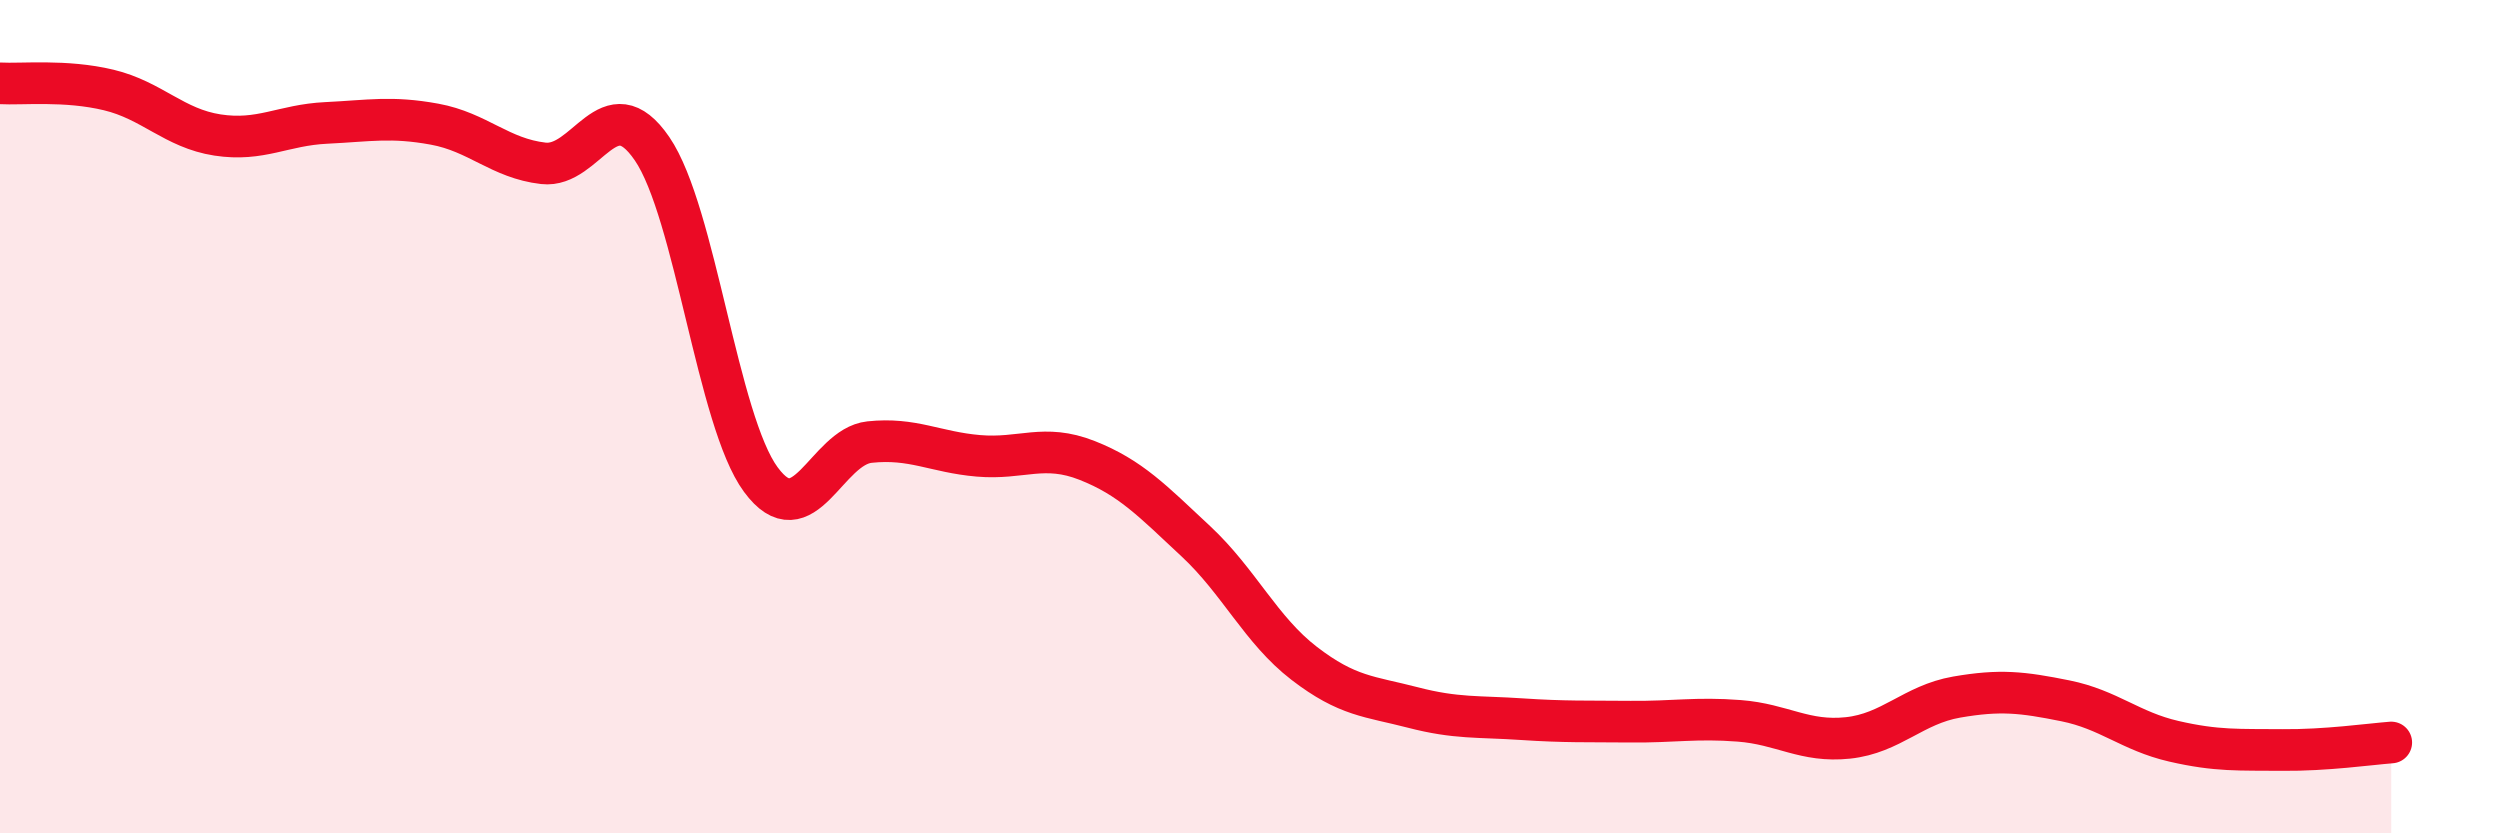
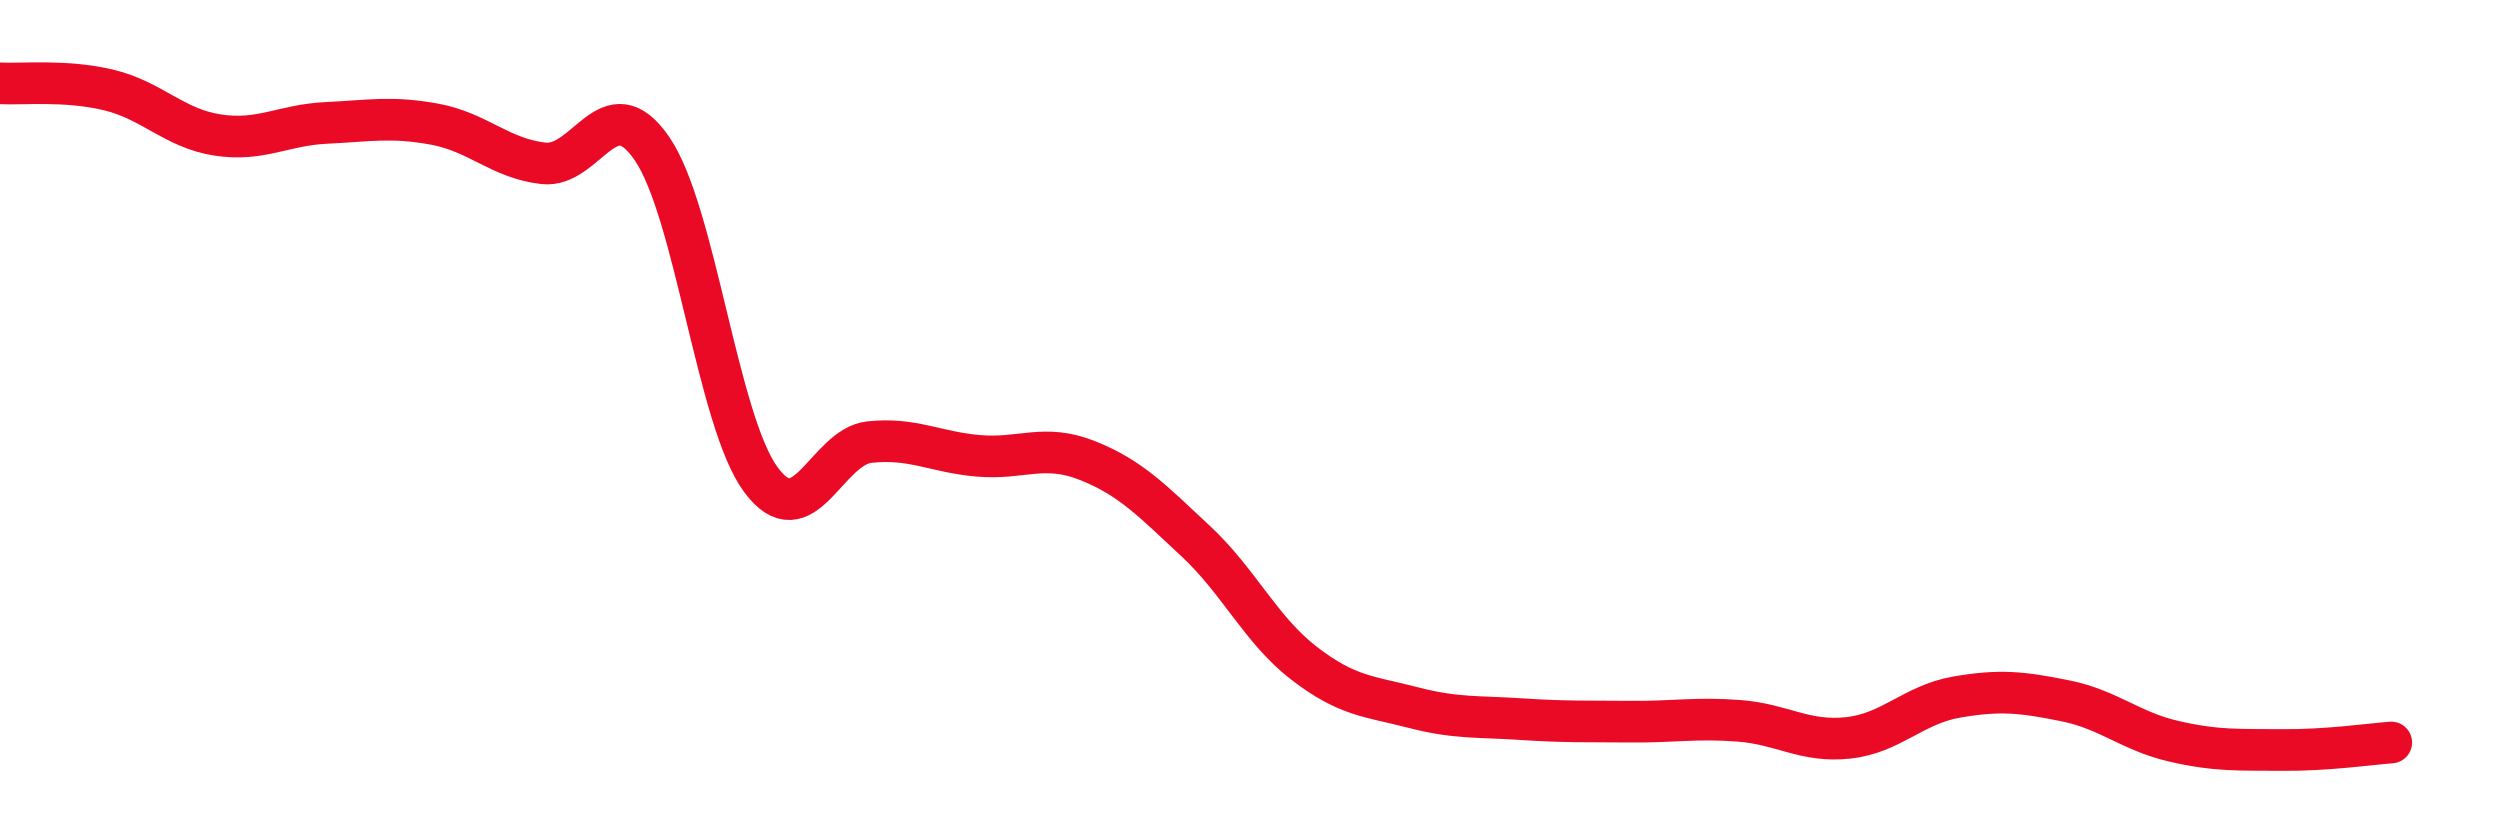
<svg xmlns="http://www.w3.org/2000/svg" width="60" height="20" viewBox="0 0 60 20">
-   <path d="M 0,2 C 0.52,2.03 1.57,1.91 2.61,2.16 C 3.65,2.41 4.18,3.08 5.22,3.24 C 6.26,3.4 6.79,3 7.83,2.95 C 8.87,2.9 9.39,2.79 10.43,2.98 C 11.47,3.17 12,3.8 13.04,3.92 C 14.08,4.04 14.61,2.05 15.65,3.57 C 16.69,5.09 17.22,10.1 18.26,11.51 C 19.3,12.92 19.83,10.72 20.87,10.61 C 21.91,10.5 22.44,10.85 23.48,10.94 C 24.52,11.03 25.05,10.64 26.09,11.05 C 27.13,11.46 27.66,12.02 28.7,12.99 C 29.74,13.96 30.26,15.12 31.3,15.92 C 32.34,16.72 32.87,16.71 33.91,16.98 C 34.95,17.25 35.48,17.19 36.52,17.26 C 37.56,17.33 38.09,17.31 39.13,17.32 C 40.17,17.33 40.7,17.22 41.74,17.3 C 42.78,17.38 43.31,17.82 44.35,17.71 C 45.39,17.6 45.92,16.91 46.96,16.73 C 48,16.55 48.53,16.61 49.57,16.82 C 50.61,17.03 51.13,17.55 52.17,17.79 C 53.21,18.03 53.74,17.99 54.78,18 C 55.82,18.01 56.87,17.86 57.39,17.82L57.39 20L0 20Z" fill="#EB0A25" opacity="0.1" stroke-linecap="round" stroke-linejoin="round" />
  <path d="M 0,2 C 0.52,2.03 1.57,1.91 2.61,2.16 C 3.65,2.41 4.18,3.08 5.22,3.24 C 6.26,3.4 6.79,3 7.83,2.95 C 8.87,2.9 9.39,2.79 10.43,2.98 C 11.47,3.17 12,3.8 13.04,3.92 C 14.08,4.04 14.61,2.05 15.65,3.57 C 16.69,5.09 17.22,10.1 18.26,11.51 C 19.3,12.92 19.83,10.72 20.87,10.61 C 21.91,10.5 22.44,10.85 23.48,10.94 C 24.52,11.03 25.05,10.64 26.09,11.05 C 27.13,11.46 27.66,12.02 28.7,12.99 C 29.74,13.96 30.26,15.12 31.3,15.92 C 32.34,16.72 32.87,16.71 33.91,16.98 C 34.95,17.25 35.48,17.19 36.52,17.26 C 37.56,17.33 38.09,17.31 39.13,17.32 C 40.17,17.33 40.7,17.22 41.74,17.3 C 42.78,17.38 43.31,17.82 44.35,17.71 C 45.39,17.6 45.92,16.91 46.96,16.73 C 48,16.55 48.53,16.61 49.57,16.82 C 50.61,17.03 51.13,17.55 52.17,17.79 C 53.21,18.03 53.74,17.99 54.78,18 C 55.82,18.01 56.87,17.86 57.39,17.82" stroke="#EB0A25" stroke-width="1" fill="none" stroke-linecap="round" stroke-linejoin="round" />
</svg>